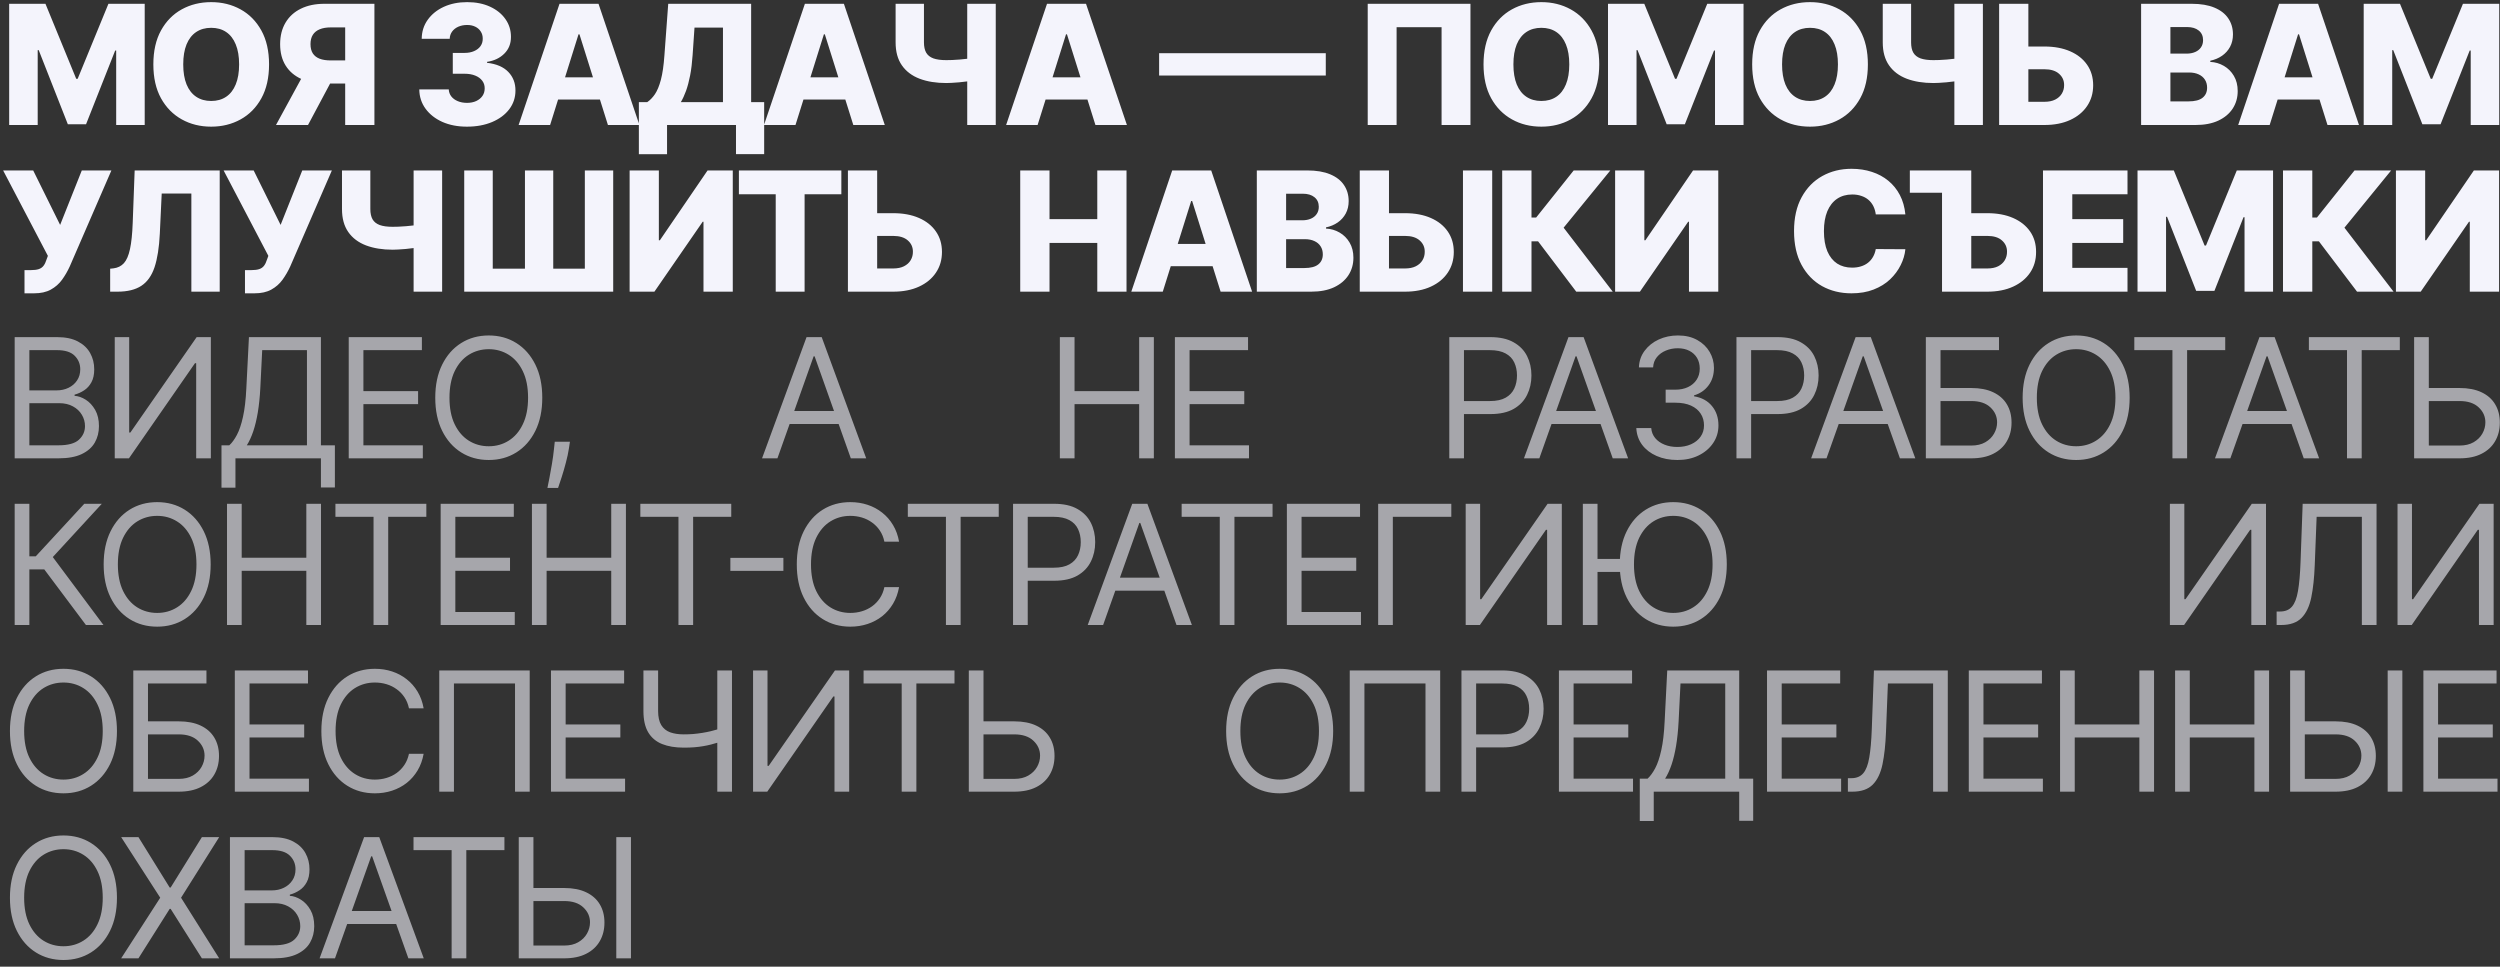
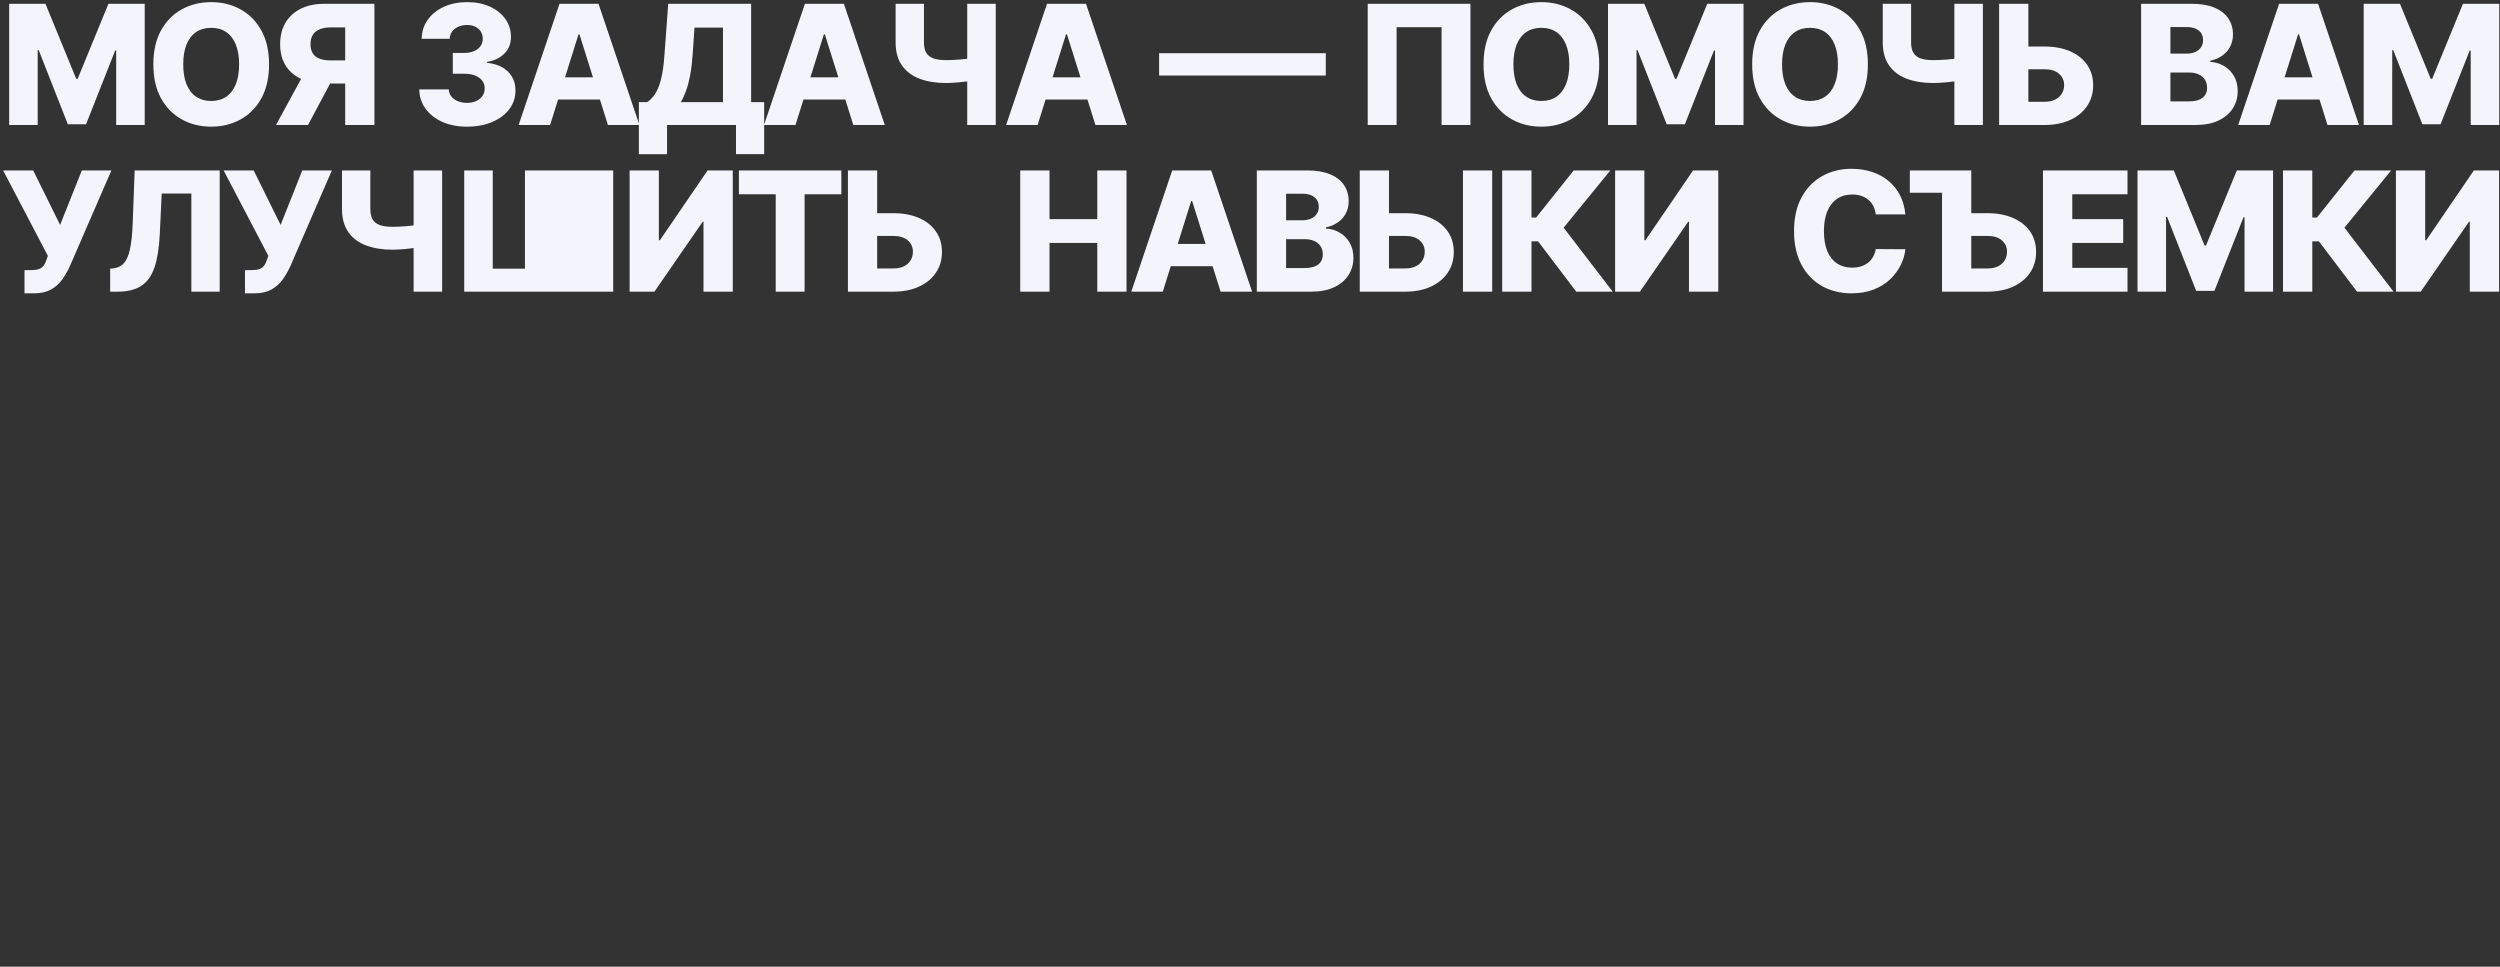
<svg xmlns="http://www.w3.org/2000/svg" width="300" height="116" viewBox="0 0 300 116" fill="none">
  <rect x="0" y="0" width="300" height="116" fill="#333333" stroke="none" />
-   <path d="M1.101 0.455H5.455L9.148 9.46H9.318L13.011 0.455H17.365V15H13.942V6.065H13.821L10.327 14.908H8.139L4.645 6.016H4.524V15H1.101V0.455ZM32.287 7.727C32.287 9.328 31.979 10.684 31.363 11.797C30.748 12.91 29.914 13.755 28.863 14.332C27.817 14.91 26.643 15.199 25.341 15.199C24.034 15.199 22.857 14.908 21.811 14.325C20.764 13.743 19.933 12.898 19.318 11.79C18.707 10.677 18.402 9.323 18.402 7.727C18.402 6.127 18.707 4.77 19.318 3.658C19.933 2.545 20.764 1.7 21.811 1.122C22.857 0.545 24.034 0.256 25.341 0.256C26.643 0.256 27.817 0.545 28.863 1.122C29.914 1.7 30.748 2.545 31.363 3.658C31.979 4.77 32.287 6.127 32.287 7.727ZM28.693 7.727C28.693 6.78 28.558 5.98 28.288 5.327C28.023 4.673 27.639 4.178 27.137 3.842C26.64 3.506 26.041 3.338 25.341 3.338C24.645 3.338 24.046 3.506 23.544 3.842C23.042 4.178 22.656 4.673 22.386 5.327C22.121 5.98 21.988 6.78 21.988 7.727C21.988 8.674 22.121 9.474 22.386 10.128C22.656 10.781 23.042 11.276 23.544 11.612C24.046 11.948 24.645 12.117 25.341 12.117C26.041 12.117 26.64 11.948 27.137 11.612C27.639 11.276 28.023 10.781 28.288 10.128C28.558 9.474 28.693 8.674 28.693 7.727ZM44.93 15H41.422V3.288H39.689C39.163 3.288 38.72 3.364 38.36 3.516C38.001 3.662 37.726 3.885 37.537 4.183C37.352 4.477 37.26 4.848 37.26 5.298C37.26 5.748 37.352 6.117 37.537 6.406C37.721 6.69 37.993 6.903 38.353 7.045C38.718 7.183 39.161 7.251 39.681 7.251H42.828V10.021H39.035C37.927 10.021 36.966 9.839 36.152 9.474C35.342 9.105 34.717 8.57 34.277 7.869C33.836 7.164 33.616 6.307 33.616 5.298C33.616 4.304 33.832 3.445 34.262 2.72C34.693 1.991 35.306 1.432 36.102 1.044C36.897 0.651 37.84 0.455 38.929 0.455H44.93V15ZM36.741 8.352H40.505L36.961 15H33.119L36.741 8.352ZM56.031 15.199C54.923 15.199 53.941 15.009 53.084 14.631C52.231 14.247 51.559 13.719 51.066 13.047C50.574 12.374 50.323 11.6 50.314 10.724H53.85C53.865 11.042 53.967 11.323 54.156 11.57C54.345 11.811 54.603 12.001 54.93 12.138C55.257 12.275 55.628 12.344 56.045 12.344C56.462 12.344 56.829 12.27 57.146 12.124C57.468 11.972 57.719 11.766 57.899 11.506C58.079 11.241 58.166 10.938 58.162 10.597C58.166 10.256 58.069 9.953 57.87 9.688C57.672 9.422 57.39 9.216 57.025 9.07C56.665 8.923 56.239 8.849 55.747 8.849H54.334V6.349H55.747C56.178 6.349 56.556 6.278 56.883 6.136C57.215 5.994 57.473 5.795 57.657 5.54C57.842 5.279 57.932 4.981 57.927 4.645C57.932 4.318 57.854 4.032 57.693 3.786C57.537 3.535 57.316 3.34 57.032 3.203C56.753 3.066 56.429 2.997 56.059 2.997C55.671 2.997 55.318 3.066 55.001 3.203C54.689 3.34 54.44 3.535 54.255 3.786C54.071 4.036 53.974 4.328 53.964 4.659H50.605C50.614 3.793 50.856 3.03 51.329 2.372C51.803 1.709 52.447 1.191 53.261 0.817C54.08 0.443 55.013 0.256 56.059 0.256C57.101 0.256 58.017 0.438 58.808 0.803C59.599 1.167 60.214 1.664 60.654 2.294C61.095 2.919 61.315 3.627 61.315 4.418C61.32 5.237 61.052 5.911 60.512 6.442C59.977 6.972 59.288 7.299 58.446 7.422V7.536C59.573 7.668 60.422 8.033 60.995 8.629C61.573 9.226 61.859 9.972 61.855 10.867C61.855 11.709 61.606 12.457 61.109 13.111C60.617 13.759 59.93 14.271 59.049 14.645C58.173 15.014 57.167 15.199 56.031 15.199ZM66.013 15H62.234L67.142 0.455H71.822L76.73 15H72.952L69.535 4.119H69.422L66.013 15ZM65.508 9.276H73.406V11.946H65.508V9.276ZM76.664 18.501V12.258H77.665C78.002 12.031 78.309 11.714 78.589 11.307C78.868 10.895 79.107 10.317 79.306 9.574C79.505 8.826 79.647 7.839 79.732 6.612L80.187 0.455H90.137V12.258H91.7V18.494H88.319V15H80.045V18.501H76.664ZM81.7 12.258H86.756V3.31H83.34L83.113 6.612C83.051 7.536 82.952 8.35 82.815 9.055C82.677 9.761 82.514 10.376 82.325 10.902C82.135 11.423 81.927 11.875 81.7 12.258ZM95.458 15H91.68L96.587 0.455H101.268L106.175 15H102.397L98.981 4.119H98.867L95.458 15ZM94.954 9.276H102.852V11.946H94.954V9.276ZM107.473 0.455H110.875V5.085C110.875 5.592 110.963 6.001 111.138 6.314C111.318 6.626 111.604 6.856 111.997 7.003C112.39 7.145 112.909 7.216 113.553 7.216C113.728 7.216 113.96 7.211 114.249 7.202C114.537 7.188 114.84 7.169 115.158 7.145C115.48 7.121 115.778 7.09 116.053 7.053C116.332 7.015 116.55 6.972 116.706 6.925V9.631C116.54 9.683 116.313 9.73 116.024 9.773C115.735 9.815 115.428 9.851 115.101 9.879C114.774 9.908 114.471 9.929 114.192 9.943C113.912 9.957 113.699 9.964 113.553 9.964C112.331 9.964 111.263 9.792 110.349 9.446C109.436 9.096 108.728 8.561 108.226 7.841C107.724 7.121 107.473 6.203 107.473 5.085V0.455ZM116.067 0.455H119.49V15H116.067V0.455ZM124.513 15H120.734L125.642 0.455H130.322L135.23 15H131.452L128.036 4.119H127.922L124.513 15ZM124.009 9.276H131.906V11.946H124.009V9.276ZM159.094 6.385V9.062H139.094V6.385H159.094ZM176.455 0.455V15H172.989V3.267H167.592V15H164.126V0.455H176.455ZM191.908 7.727C191.908 9.328 191.6 10.684 190.984 11.797C190.369 12.91 189.536 13.755 188.484 14.332C187.438 14.91 186.264 15.199 184.962 15.199C183.655 15.199 182.478 14.908 181.432 14.325C180.385 13.743 179.554 12.898 178.939 11.79C178.328 10.677 178.023 9.323 178.023 7.727C178.023 6.127 178.328 4.77 178.939 3.658C179.554 2.545 180.385 1.7 181.432 1.122C182.478 0.545 183.655 0.256 184.962 0.256C186.264 0.256 187.438 0.545 188.484 1.122C189.536 1.7 190.369 2.545 190.984 3.658C191.6 4.77 191.908 6.127 191.908 7.727ZM188.314 7.727C188.314 6.78 188.179 5.98 187.909 5.327C187.644 4.673 187.26 4.178 186.759 3.842C186.261 3.506 185.662 3.338 184.962 3.338C184.266 3.338 183.667 3.506 183.165 3.842C182.663 4.178 182.277 4.673 182.007 5.327C181.742 5.98 181.609 6.78 181.609 7.727C181.609 8.674 181.742 9.474 182.007 10.128C182.277 10.781 182.663 11.276 183.165 11.612C183.667 11.948 184.266 12.117 184.962 12.117C185.662 12.117 186.261 11.948 186.759 11.612C187.26 11.276 187.644 10.781 187.909 10.128C188.179 9.474 188.314 8.674 188.314 7.727ZM192.96 0.455H197.314L201.007 9.46H201.178L204.871 0.455H209.224V15H205.801V6.065H205.68L202.186 14.908H199.999L196.504 6.016H196.384V15H192.96V0.455ZM224.146 7.727C224.146 9.328 223.838 10.684 223.223 11.797C222.607 12.91 221.774 13.755 220.723 14.332C219.676 14.91 218.502 15.199 217.2 15.199C215.893 15.199 214.717 14.908 213.67 14.325C212.624 13.743 211.793 12.898 211.177 11.79C210.566 10.677 210.261 9.323 210.261 7.727C210.261 6.127 210.566 4.77 211.177 3.658C211.793 2.545 212.624 1.7 213.67 1.122C214.717 0.545 215.893 0.256 217.2 0.256C218.502 0.256 219.676 0.545 220.723 1.122C221.774 1.7 222.607 2.545 223.223 3.658C223.838 4.77 224.146 6.127 224.146 7.727ZM220.552 7.727C220.552 6.78 220.417 5.98 220.147 5.327C219.882 4.673 219.499 4.178 218.997 3.842C218.5 3.506 217.901 3.338 217.2 3.338C216.504 3.338 215.905 3.506 215.403 3.842C214.901 4.178 214.515 4.673 214.245 5.327C213.98 5.98 213.848 6.78 213.848 7.727C213.848 8.674 213.98 9.474 214.245 10.128C214.515 10.781 214.901 11.276 215.403 11.612C215.905 11.948 216.504 12.117 217.2 12.117C217.901 12.117 218.5 11.948 218.997 11.612C219.499 11.276 219.882 10.781 220.147 10.128C220.417 9.474 220.552 8.674 220.552 7.727ZM225.93 0.455H229.332V5.085C229.332 5.592 229.42 6.001 229.595 6.314C229.775 6.626 230.061 6.856 230.454 7.003C230.847 7.145 231.366 7.216 232.01 7.216C232.185 7.216 232.417 7.211 232.706 7.202C232.994 7.188 233.297 7.169 233.615 7.145C233.937 7.121 234.235 7.09 234.51 7.053C234.789 7.015 235.007 6.972 235.163 6.925V9.631C234.997 9.683 234.77 9.73 234.481 9.773C234.192 9.815 233.885 9.851 233.558 9.879C233.231 9.908 232.928 9.929 232.649 9.943C232.369 9.957 232.156 9.964 232.01 9.964C230.788 9.964 229.72 9.792 228.806 9.446C227.893 9.096 227.185 8.561 226.683 7.841C226.181 7.121 225.93 6.203 225.93 5.085V0.455ZM234.524 0.455H237.947V15H234.524V0.455ZM242.089 5.582H245.328C246.516 5.582 247.548 5.774 248.424 6.158C249.3 6.541 249.977 7.081 250.456 7.777C250.939 8.473 251.18 9.292 251.18 10.234C251.18 11.177 250.939 12.005 250.456 12.72C249.977 13.435 249.3 13.994 248.424 14.396C247.548 14.799 246.516 15 245.328 15H239.895V0.455H243.403V12.216H245.328C245.839 12.216 246.27 12.128 246.62 11.953C246.975 11.773 247.243 11.532 247.423 11.229C247.608 10.921 247.698 10.58 247.693 10.206C247.698 9.666 247.496 9.216 247.089 8.857C246.682 8.492 246.095 8.31 245.328 8.31H242.089V5.582ZM256.933 15V0.455H262.998C264.087 0.455 264.999 0.608 265.733 0.916C266.471 1.224 267.025 1.655 267.395 2.209C267.769 2.763 267.956 3.404 267.956 4.134C267.956 4.688 267.84 5.182 267.608 5.618C267.376 6.049 267.056 6.406 266.649 6.69C266.242 6.974 265.77 7.173 265.235 7.287V7.429C265.823 7.457 266.365 7.616 266.862 7.905C267.364 8.194 267.766 8.596 268.069 9.112C268.372 9.624 268.524 10.23 268.524 10.93C268.524 11.712 268.325 12.41 267.927 13.026C267.529 13.636 266.954 14.119 266.201 14.474C265.449 14.825 264.535 15 263.46 15H256.933ZM260.449 12.166H262.622C263.384 12.166 263.945 12.022 264.305 11.733C264.67 11.444 264.852 11.042 264.852 10.526C264.852 10.152 264.764 9.83 264.589 9.56C264.414 9.285 264.165 9.074 263.843 8.928C263.521 8.776 263.136 8.7 262.686 8.7H260.449V12.166ZM260.449 6.435H262.395C262.778 6.435 263.119 6.371 263.417 6.243C263.716 6.115 263.948 5.93 264.113 5.689C264.284 5.447 264.369 5.156 264.369 4.815C264.369 4.328 264.196 3.944 263.85 3.665C263.505 3.385 263.038 3.246 262.451 3.246H260.449V6.435ZM272.36 15H268.582L273.49 0.455H278.17L283.078 15H279.299L275.883 4.119H275.77L272.36 15ZM271.856 9.276H279.754V11.946H271.856V9.276ZM283.644 0.455H287.998L291.691 9.46H291.861L295.554 0.455H299.908V15H296.485V6.065H296.364L292.87 14.908H290.682L287.188 6.016H287.067V15H283.644V0.455ZM2.94 35.199V32.415H3.686C4.089 32.415 4.411 32.374 4.652 32.294C4.898 32.209 5.09 32.074 5.227 31.889C5.369 31.704 5.488 31.458 5.582 31.151L5.746 30.703L0.376 20.454H3.984L7.216 26.989L9.815 20.454H13.367L8.366 31.982C8.106 32.55 7.798 33.08 7.443 33.572C7.088 34.06 6.641 34.453 6.101 34.751C5.566 35.05 4.891 35.199 4.077 35.199H2.94ZM13.219 35V32.244L13.617 32.202C14.128 32.14 14.544 31.934 14.867 31.584C15.188 31.229 15.432 30.665 15.598 29.893C15.768 29.117 15.877 28.068 15.925 26.747L16.159 20.454H26.365V35H22.963V23.224H19.405L19.178 28.04C19.097 29.702 18.886 31.044 18.546 32.067C18.204 33.085 17.677 33.828 16.962 34.297C16.251 34.766 15.297 35 14.099 35H13.219ZM29.397 35.199V32.415H30.143C30.546 32.415 30.867 32.374 31.109 32.294C31.355 32.209 31.547 32.074 31.684 31.889C31.826 31.704 31.945 31.458 32.039 31.151L32.203 30.703L26.834 20.454H30.441L33.673 26.989L36.272 20.454H39.824L34.824 31.982C34.563 32.55 34.255 33.08 33.9 33.572C33.545 34.06 33.098 34.453 32.558 34.751C32.023 35.05 31.348 35.199 30.534 35.199H29.397ZM41.039 20.454H44.441V25.085C44.441 25.592 44.529 26.001 44.704 26.314C44.884 26.626 45.171 26.856 45.564 27.003C45.957 27.145 46.475 27.216 47.119 27.216C47.294 27.216 47.526 27.211 47.815 27.202C48.104 27.188 48.407 27.169 48.724 27.145C49.046 27.121 49.344 27.09 49.619 27.053C49.898 27.015 50.116 26.972 50.272 26.925V29.631C50.107 29.683 49.879 29.73 49.591 29.773C49.302 29.815 48.994 29.851 48.667 29.879C48.341 29.908 48.038 29.929 47.758 29.943C47.479 29.957 47.266 29.965 47.119 29.965C45.897 29.965 44.83 29.792 43.916 29.446C43.002 29.096 42.294 28.561 41.792 27.841C41.29 27.121 41.039 26.203 41.039 25.085V20.454ZM49.633 20.454H53.056V35H49.633V20.454ZM55.707 20.454H59.13V32.244H62.994V20.454H66.389V32.244H70.181V20.454H73.584V35H55.707V20.454ZM75.554 20.454H79.062V28.835H79.183L84.908 20.454H87.933V35H84.418V26.605H84.325L78.53 35H75.554V20.454ZM88.668 23.31V20.454H100.962V23.31H96.552V35H93.086V23.31H88.668ZM103.945 25.582H107.183C108.372 25.582 109.404 25.774 110.28 26.158C111.156 26.541 111.833 27.081 112.311 27.777C112.794 28.473 113.036 29.292 113.036 30.234C113.036 31.177 112.794 32.005 112.311 32.72C111.833 33.435 111.156 33.994 110.28 34.396C109.404 34.799 108.372 35 107.183 35H101.75V20.454H105.259V32.216H107.183C107.695 32.216 108.125 32.128 108.476 31.953C108.831 31.773 109.098 31.532 109.278 31.229C109.463 30.921 109.553 30.58 109.548 30.206C109.553 29.666 109.352 29.216 108.945 28.857C108.537 28.492 107.95 28.31 107.183 28.31H103.945V25.582ZM122.427 35V20.454H125.943V26.293H131.674V20.454H135.183V35H131.674V29.155H125.943V35H122.427ZM139.534 35H135.756L140.664 20.454H145.344L150.252 35H146.473L143.057 24.119H142.943L139.534 35ZM139.03 29.276H146.928V31.946H139.03V29.276ZM150.818 35V20.454H156.883C157.972 20.454 158.883 20.608 159.617 20.916C160.356 21.224 160.91 21.655 161.279 22.209C161.653 22.763 161.84 23.404 161.84 24.134C161.84 24.688 161.724 25.182 161.492 25.618C161.26 26.049 160.941 26.406 160.534 26.69C160.126 26.974 159.655 27.173 159.12 27.287V27.429C159.707 27.457 160.249 27.616 160.747 27.905C161.249 28.194 161.651 28.596 161.954 29.112C162.257 29.624 162.409 30.23 162.409 30.93C162.409 31.712 162.21 32.41 161.812 33.026C161.414 33.636 160.839 34.119 160.086 34.474C159.333 34.825 158.419 35 157.345 35H150.818ZM154.333 32.166H156.507C157.269 32.166 157.83 32.022 158.19 31.733C158.554 31.444 158.737 31.042 158.737 30.526C158.737 30.151 158.649 29.829 158.474 29.56C158.299 29.285 158.05 29.074 157.728 28.928C157.406 28.776 157.02 28.7 156.57 28.7H154.333V32.166ZM154.333 26.435H156.279C156.663 26.435 157.004 26.371 157.302 26.243C157.6 26.115 157.832 25.93 157.998 25.689C158.169 25.447 158.254 25.156 158.254 24.815C158.254 24.328 158.081 23.944 157.735 23.665C157.39 23.385 156.923 23.246 156.336 23.246H154.333V26.435ZM165.365 25.582H168.603C169.792 25.582 170.824 25.774 171.7 26.158C172.576 26.541 173.253 27.081 173.731 27.777C174.214 28.473 174.455 29.292 174.455 30.234C174.455 31.177 174.214 32.005 173.731 32.72C173.253 33.435 172.576 33.994 171.7 34.396C170.824 34.799 169.792 35 168.603 35H163.17V20.454H166.678V32.216H168.603C169.115 32.216 169.545 32.128 169.896 31.953C170.251 31.773 170.518 31.532 170.698 31.229C170.883 30.921 170.973 30.58 170.968 30.206C170.973 29.666 170.772 29.216 170.365 28.857C169.957 28.492 169.37 28.31 168.603 28.31H165.365V25.582ZM179.065 20.454V35H175.556V20.454H179.065ZM189.148 35L184.574 28.963H183.779V35H180.263V20.454H183.779V26.101H184.34L188.843 20.454H193.239L187.635 27.322L193.53 35H189.148ZM193.814 20.454H197.322V28.835H197.443L203.167 20.454H206.193V35H202.677V26.605H202.585L196.79 35H193.814V20.454ZM228.644 25.724H225.093C225.045 25.36 224.948 25.031 224.801 24.737C224.655 24.444 224.461 24.193 224.219 23.984C223.978 23.776 223.691 23.617 223.36 23.509C223.033 23.395 222.671 23.338 222.273 23.338C221.568 23.338 220.959 23.511 220.448 23.857C219.941 24.202 219.551 24.702 219.276 25.355C219.006 26.009 218.871 26.799 218.871 27.727C218.871 28.693 219.008 29.503 219.283 30.156C219.562 30.805 219.953 31.295 220.455 31.626C220.962 31.953 221.56 32.117 222.252 32.117C222.64 32.117 222.993 32.067 223.31 31.967C223.632 31.868 223.914 31.724 224.155 31.534C224.401 31.34 224.603 31.106 224.759 30.831C224.92 30.552 225.031 30.237 225.093 29.886L228.644 29.908C228.582 30.552 228.395 31.186 228.083 31.811C227.775 32.436 227.351 33.007 226.811 33.523C226.272 34.034 225.614 34.441 224.837 34.744C224.065 35.047 223.18 35.199 222.181 35.199C220.864 35.199 219.685 34.91 218.644 34.332C217.607 33.75 216.788 32.903 216.186 31.79C215.585 30.677 215.284 29.323 215.284 27.727C215.284 26.127 215.59 24.77 216.201 23.658C216.811 22.545 217.638 21.7 218.679 21.122C219.721 20.544 220.888 20.256 222.181 20.256C223.061 20.256 223.876 20.379 224.624 20.625C225.372 20.866 226.03 21.222 226.598 21.69C227.167 22.154 227.628 22.725 227.983 23.402C228.338 24.079 228.559 24.853 228.644 25.724ZM229.18 23.132V20.454H234.719V23.132H229.18ZM235.238 25.582H238.477C239.665 25.582 240.697 25.774 241.573 26.158C242.449 26.541 243.129 27.081 243.612 27.777C244.094 28.473 244.334 29.292 244.329 30.234C244.334 31.177 244.094 32.005 243.612 32.72C243.129 33.435 242.449 33.994 241.573 34.396C240.697 34.799 239.665 35 238.477 35H233.043V20.454H236.552V32.216H238.477C238.993 32.216 239.426 32.128 239.776 31.953C240.127 31.773 240.392 31.532 240.572 31.229C240.756 30.921 240.846 30.58 240.842 30.206C240.846 29.666 240.645 29.216 240.238 28.857C239.835 28.492 239.248 28.31 238.477 28.31H235.238V25.582ZM245.159 35V20.454H255.301V23.31H248.675V26.293H254.783V29.155H248.675V32.145H255.301V35H245.159ZM256.503 20.454H260.857L264.55 29.46H264.721L268.414 20.454H272.767V35H269.344V26.065H269.223L265.729 34.908H263.542L260.047 26.016H259.926V35H256.503V20.454ZM282.845 35L278.271 28.963H277.476V35H273.96V20.454H277.476V26.101H278.037L282.54 20.454H286.936L281.332 27.322L287.227 35H282.845ZM287.511 20.454H291.02V28.835H291.14L296.865 20.454H299.89V35H296.375V26.605H296.282L290.487 35H287.511V20.454Z" fill="#F4F4FC" />
-   <path d="M1.761 55V40.455H6.847C7.86 40.455 8.696 40.63 9.354 40.98C10.012 41.326 10.502 41.792 10.824 42.379C11.146 42.962 11.307 43.608 11.307 44.318C11.307 44.943 11.195 45.459 10.973 45.867C10.755 46.274 10.466 46.596 10.107 46.832C9.751 47.069 9.366 47.244 8.949 47.358V47.5C9.394 47.528 9.841 47.685 10.291 47.969C10.741 48.253 11.117 48.66 11.421 49.19C11.723 49.721 11.875 50.369 11.875 51.136C11.875 51.865 11.709 52.521 11.378 53.104C11.046 53.686 10.523 54.148 9.808 54.489C9.093 54.83 8.163 55 7.017 55H1.761ZM3.523 53.438H7.017C8.168 53.438 8.984 53.215 9.467 52.77C9.955 52.32 10.199 51.776 10.199 51.136C10.199 50.644 10.073 50.189 9.822 49.773C9.572 49.351 9.214 49.015 8.75 48.764C8.286 48.508 7.737 48.381 7.102 48.381H3.523V53.438ZM3.523 46.847H6.79C7.32 46.847 7.798 46.742 8.224 46.534C8.655 46.326 8.996 46.032 9.247 45.653C9.503 45.275 9.631 44.83 9.631 44.318C9.631 43.679 9.408 43.137 8.963 42.692C8.518 42.242 7.812 42.017 6.847 42.017H3.523V46.847ZM13.769 40.455H15.502V51.903H15.644L23.599 40.455H25.303V55H23.542V43.58H23.4L15.474 55H13.769V40.455ZM26.578 58.523V53.438H27.515C27.837 53.144 28.14 52.73 28.424 52.195C28.713 51.655 28.957 50.935 29.156 50.035C29.36 49.131 29.494 47.983 29.561 46.591L29.873 40.455H38.51V53.438H40.186V58.494H38.51V55H28.254V58.523H26.578ZM29.617 53.438H36.834V42.017H31.464L31.237 46.591C31.18 47.651 31.081 48.613 30.939 49.474C30.797 50.331 30.614 51.091 30.392 51.754C30.169 52.412 29.911 52.974 29.617 53.438ZM41.847 55V40.455H50.626V42.017H43.609V46.932H50.171V48.494H43.609V53.438H50.739V55H41.847ZM65.073 47.727C65.073 49.261 64.796 50.587 64.242 51.705C63.688 52.822 62.928 53.684 61.962 54.29C60.996 54.896 59.893 55.199 58.653 55.199C57.412 55.199 56.309 54.896 55.343 54.29C54.377 53.684 53.617 52.822 53.063 51.705C52.509 50.587 52.232 49.261 52.232 47.727C52.232 46.193 52.509 44.867 53.063 43.75C53.617 42.633 54.377 41.771 55.343 41.165C56.309 40.559 57.412 40.256 58.653 40.256C59.893 40.256 60.996 40.559 61.962 41.165C62.928 41.771 63.688 42.633 64.242 43.75C64.796 44.867 65.073 46.193 65.073 47.727ZM63.369 47.727C63.369 46.468 63.158 45.405 62.736 44.538C62.32 43.672 61.754 43.016 61.039 42.571C60.329 42.126 59.533 41.903 58.653 41.903C57.772 41.903 56.974 42.126 56.259 42.571C55.549 43.016 54.983 43.672 54.562 44.538C54.145 45.405 53.937 46.468 53.937 47.727C53.937 48.987 54.145 50.05 54.562 50.916C54.983 51.783 55.549 52.438 56.259 52.883C56.974 53.329 57.772 53.551 58.653 53.551C59.533 53.551 60.329 53.329 61.039 52.883C61.754 52.438 62.32 51.783 62.736 50.916C63.158 50.05 63.369 48.987 63.369 47.727ZM68.39 53.011L68.276 53.778C68.195 54.318 68.072 54.896 67.907 55.511C67.746 56.127 67.578 56.707 67.402 57.251C67.227 57.796 67.083 58.229 66.969 58.551H65.691C65.752 58.248 65.833 57.848 65.932 57.351C66.032 56.854 66.131 56.297 66.231 55.682C66.335 55.071 66.42 54.446 66.486 53.807L66.571 53.011H68.39ZM93.291 55H91.445L96.786 40.455H98.604L103.945 55H102.098L97.752 42.756H97.638L93.291 55ZM93.973 49.318H101.417V50.881H93.973V49.318ZM127.183 55V40.455H128.945V46.932H136.7V40.455H138.462V55H136.7V48.494H128.945V55H127.183ZM140.988 55V40.455H149.766V42.017H142.749V46.932H149.312V48.494H142.749V53.438H149.88V55H140.988ZM173.914 55V40.455H178.828C179.97 40.455 180.902 40.66 181.627 41.072C182.356 41.48 182.896 42.031 183.246 42.727C183.596 43.423 183.772 44.2 183.772 45.057C183.772 45.914 183.596 46.693 183.246 47.394C182.9 48.094 182.365 48.653 181.641 49.07C180.917 49.481 179.989 49.688 178.857 49.688H175.334V48.125H178.8C179.581 48.125 180.209 47.99 180.682 47.72C181.156 47.45 181.499 47.086 181.712 46.626C181.93 46.162 182.039 45.639 182.039 45.057C182.039 44.474 181.93 43.954 181.712 43.494C181.499 43.035 181.153 42.675 180.675 42.415C180.197 42.15 179.562 42.017 178.772 42.017H175.675V55H173.914ZM184.721 55H182.875L188.216 40.455H190.034L195.375 55H193.528L189.181 42.756H189.068L184.721 55ZM185.403 49.318H192.846V50.881H185.403V49.318ZM201.299 55.199C200.362 55.199 199.526 55.038 198.792 54.716C198.063 54.394 197.483 53.947 197.052 53.374C196.626 52.796 196.394 52.126 196.356 51.364H198.146C198.184 51.832 198.345 52.237 198.629 52.578C198.913 52.914 199.285 53.175 199.744 53.359C200.203 53.544 200.712 53.636 201.271 53.636C201.896 53.636 202.45 53.528 202.933 53.31C203.416 53.092 203.795 52.789 204.069 52.401C204.344 52.012 204.481 51.562 204.481 51.051C204.481 50.516 204.349 50.045 204.083 49.638C203.818 49.226 203.43 48.904 202.919 48.672C202.407 48.44 201.782 48.324 201.044 48.324H199.879V46.761H201.044C201.621 46.761 202.128 46.657 202.564 46.449C203.004 46.24 203.347 45.947 203.593 45.568C203.844 45.189 203.97 44.744 203.97 44.233C203.97 43.74 203.861 43.312 203.643 42.947C203.425 42.583 203.118 42.299 202.72 42.095C202.327 41.892 201.863 41.79 201.328 41.79C200.826 41.79 200.352 41.882 199.907 42.067C199.467 42.247 199.107 42.51 198.828 42.855C198.548 43.196 198.397 43.608 198.373 44.091H196.669C196.697 43.329 196.927 42.661 197.358 42.088C197.788 41.51 198.352 41.061 199.048 40.739C199.749 40.417 200.518 40.256 201.356 40.256C202.256 40.256 203.028 40.438 203.672 40.803C204.315 41.162 204.81 41.638 205.156 42.23C205.502 42.822 205.674 43.461 205.674 44.148C205.674 44.967 205.459 45.665 205.028 46.243C204.602 46.821 204.022 47.221 203.288 47.443V47.557C204.207 47.708 204.924 48.099 205.44 48.729C205.956 49.354 206.214 50.128 206.214 51.051C206.214 51.842 205.999 52.552 205.568 53.182C205.142 53.807 204.559 54.299 203.821 54.659C203.082 55.019 202.242 55.199 201.299 55.199ZM208.375 55V40.455H213.289C214.431 40.455 215.363 40.66 216.088 41.072C216.817 41.48 217.357 42.031 217.707 42.727C218.057 43.423 218.233 44.2 218.233 45.057C218.233 45.914 218.057 46.693 217.707 47.394C217.361 48.094 216.826 48.653 216.102 49.07C215.377 49.481 214.449 49.688 213.318 49.688H209.795V48.125H213.261C214.042 48.125 214.67 47.99 215.143 47.72C215.617 47.45 215.96 47.086 216.173 46.626C216.391 46.162 216.5 45.639 216.5 45.057C216.5 44.474 216.391 43.954 216.173 43.494C215.96 43.035 215.614 42.675 215.136 42.415C214.658 42.15 214.023 42.017 213.233 42.017H210.136V55H208.375ZM219.182 55H217.336L222.676 40.455H224.495L229.836 55H227.989L223.642 42.756H223.529L219.182 55ZM219.864 49.318H227.307V50.881H219.864V49.318ZM231.101 55V40.455H239.88V42.017H232.863V46.562H236.556C237.597 46.562 238.476 46.733 239.191 47.074C239.91 47.415 240.455 47.895 240.824 48.516C241.198 49.136 241.385 49.867 241.385 50.71C241.385 51.553 241.198 52.296 240.824 52.94C240.455 53.584 239.91 54.089 239.191 54.453C238.476 54.818 237.597 55 236.556 55H231.101ZM232.863 53.466H236.556C237.219 53.466 237.78 53.333 238.239 53.068C238.703 52.798 239.053 52.453 239.29 52.031C239.532 51.605 239.652 51.155 239.652 50.682C239.652 49.986 239.385 49.387 238.85 48.885C238.315 48.378 237.55 48.125 236.556 48.125H232.863V53.466ZM255.558 47.727C255.558 49.261 255.281 50.587 254.727 51.705C254.173 52.822 253.413 53.684 252.447 54.29C251.481 54.896 250.378 55.199 249.137 55.199C247.897 55.199 246.793 54.896 245.827 54.29C244.862 53.684 244.102 52.822 243.548 51.705C242.994 50.587 242.717 49.261 242.717 47.727C242.717 46.193 242.994 44.867 243.548 43.75C244.102 42.633 244.862 41.771 245.827 41.165C246.793 40.559 247.897 40.256 249.137 40.256C250.378 40.256 251.481 40.559 252.447 41.165C253.413 41.771 254.173 42.633 254.727 43.75C255.281 44.867 255.558 46.193 255.558 47.727ZM253.853 47.727C253.853 46.468 253.642 45.405 253.221 44.538C252.804 43.672 252.238 43.016 251.523 42.571C250.813 42.126 250.018 41.903 249.137 41.903C248.256 41.903 247.459 42.126 246.744 42.571C246.033 43.016 245.468 43.672 245.046 44.538C244.629 45.405 244.421 46.468 244.421 47.727C244.421 48.987 244.629 50.05 245.046 50.916C245.468 51.783 246.033 52.438 246.744 52.883C247.459 53.329 248.256 53.551 249.137 53.551C250.018 53.551 250.813 53.329 251.523 52.883C252.238 52.438 252.804 51.783 253.221 50.916C253.642 50.05 253.853 48.987 253.853 47.727ZM256.118 42.017V40.455H267.027V42.017H262.453V55H260.692V42.017H256.118ZM267.643 55H265.797L271.137 40.455H272.956L278.297 55H276.45L272.103 42.756H271.99L267.643 55ZM268.325 49.318H275.768V50.881H268.325V49.318ZM277.067 42.017V40.455H287.977V42.017H283.403V55H281.641V42.017H277.067ZM291.002 46.562H295.15C296.191 46.562 297.069 46.733 297.784 47.074C298.504 47.415 299.049 47.895 299.418 48.516C299.792 49.136 299.979 49.867 299.979 50.71C299.979 51.553 299.792 52.296 299.418 52.94C299.049 53.584 298.504 54.089 297.784 54.453C297.069 54.818 296.191 55 295.15 55H289.695V40.455H291.456V53.466H295.15C295.812 53.466 296.373 53.333 296.833 53.068C297.297 52.798 297.647 52.453 297.884 52.031C298.125 51.605 298.246 51.155 298.246 50.682C298.246 49.986 297.979 49.387 297.444 48.885C296.908 48.378 296.144 48.125 295.15 48.125H291.002V46.562ZM10.312 75L5.312 68.324H3.523V75H1.761V60.455H3.523V66.761H4.29L10.114 60.455H12.216L6.335 66.847L12.415 75H10.312ZM25.28 67.727C25.28 69.261 25.003 70.587 24.449 71.704C23.895 72.822 23.135 73.684 22.169 74.29C21.203 74.896 20.1 75.199 18.86 75.199C17.619 75.199 16.516 74.896 15.55 74.29C14.584 73.684 13.824 72.822 13.27 71.704C12.716 70.587 12.439 69.261 12.439 67.727C12.439 66.193 12.716 64.867 13.27 63.75C13.824 62.633 14.584 61.771 15.55 61.165C16.516 60.559 17.619 60.256 18.86 60.256C20.1 60.256 21.203 60.559 22.169 61.165C23.135 61.771 23.895 62.633 24.449 63.75C25.003 64.867 25.28 66.193 25.28 67.727ZM23.576 67.727C23.576 66.468 23.365 65.405 22.944 64.538C22.527 63.672 21.961 63.016 21.246 62.571C20.536 62.126 19.74 61.903 18.86 61.903C17.979 61.903 17.181 62.126 16.466 62.571C15.756 63.016 15.19 63.672 14.769 64.538C14.352 65.405 14.144 66.468 14.144 67.727C14.144 68.987 14.352 70.05 14.769 70.916C15.19 71.783 15.756 72.438 16.466 72.883C17.181 73.329 17.979 73.551 18.86 73.551C19.74 73.551 20.536 73.329 21.246 72.883C21.961 72.438 22.527 71.783 22.944 70.916C23.365 70.05 23.576 68.987 23.576 67.727ZM27.242 75V60.455H29.003V66.932H36.759V60.455H38.52V75H36.759V68.494H29.003V75H27.242ZM40.251 62.017V60.455H51.16V62.017H46.586V75H44.825V62.017H40.251ZM52.879 75V60.455H61.657V62.017H54.64V66.932H61.202V68.494H54.64V73.438H61.771V75H52.879ZM63.832 75V60.455H65.593V66.932H73.349V60.455H75.11V75H73.349V68.494H65.593V75H63.832ZM76.841 62.017V60.455H87.75V62.017H83.176V75H81.415V62.017H76.841ZM94.007 66.946V68.508H87.643V66.946H94.007ZM107.888 65H106.126C106.022 64.493 105.84 64.048 105.58 63.665C105.324 63.281 105.011 62.959 104.642 62.699C104.277 62.434 103.873 62.235 103.428 62.102C102.982 61.97 102.518 61.903 102.036 61.903C101.155 61.903 100.357 62.126 99.642 62.571C98.932 63.016 98.366 63.672 97.945 64.538C97.528 65.405 97.32 66.468 97.32 67.727C97.32 68.987 97.528 70.05 97.945 70.916C98.366 71.783 98.932 72.438 99.642 72.883C100.357 73.329 101.155 73.551 102.036 73.551C102.518 73.551 102.982 73.485 103.428 73.352C103.873 73.22 104.277 73.023 104.642 72.763C105.011 72.498 105.324 72.173 105.58 71.79C105.84 71.401 106.022 70.956 106.126 70.454H107.888C107.755 71.198 107.514 71.863 107.163 72.45C106.813 73.037 106.377 73.537 105.857 73.949C105.336 74.356 104.751 74.666 104.102 74.879C103.458 75.092 102.769 75.199 102.036 75.199C100.795 75.199 99.692 74.896 98.726 74.29C97.76 73.684 97 72.822 96.446 71.704C95.892 70.587 95.615 69.261 95.615 67.727C95.615 66.193 95.892 64.867 96.446 63.75C97 62.633 97.76 61.771 98.726 61.165C99.692 60.559 100.795 60.256 102.036 60.256C102.769 60.256 103.458 60.362 104.102 60.575C104.751 60.788 105.336 61.101 105.857 61.513C106.377 61.92 106.813 62.417 107.163 63.004C107.514 63.587 107.755 64.252 107.888 65ZM108.939 62.017V60.455H119.848V62.017H115.274V75H113.512V62.017H108.939ZM121.566 75V60.455H126.481C127.622 60.455 128.555 60.66 129.279 61.072C130.008 61.48 130.548 62.031 130.898 62.727C131.249 63.423 131.424 64.2 131.424 65.057C131.424 65.914 131.249 66.693 130.898 67.394C130.553 68.094 130.018 68.653 129.293 69.07C128.569 69.481 127.641 69.688 126.509 69.688H122.987V68.125H126.452C127.234 68.125 127.861 67.99 128.335 67.72C128.808 67.45 129.151 67.086 129.364 66.626C129.582 66.162 129.691 65.639 129.691 65.057C129.691 64.474 129.582 63.954 129.364 63.494C129.151 63.035 128.806 62.675 128.327 62.415C127.849 62.15 127.215 62.017 126.424 62.017H123.327V75H121.566ZM132.374 75H130.527L135.868 60.455H137.686L143.027 75H141.18L136.834 62.756H136.72L132.374 75ZM133.055 69.318H140.499V70.881H133.055V69.318ZM141.798 62.017V60.455H152.707V62.017H148.133V75H146.372V62.017H141.798ZM154.425 75V60.455H163.204V62.017H156.187V66.932H162.749V68.494H156.187V73.438H163.317V75H154.425ZM174.157 60.455V62.017H167.14V75H165.379V60.455H174.157ZM175.882 60.455H177.615V71.903H177.757L185.712 60.455H187.417V75H185.655V63.58H185.513L177.587 75H175.882V60.455ZM191.702 60.455V75H189.941V60.455H191.702ZM194.877 67.074V68.636H190.424V67.074H194.877ZM207.214 67.727C207.214 69.261 206.937 70.587 206.383 71.704C205.829 72.822 205.069 73.684 204.103 74.29C203.137 74.896 202.034 75.199 200.793 75.199C199.553 75.199 198.45 74.896 197.484 74.29C196.518 73.684 195.758 72.822 195.204 71.704C194.65 70.587 194.373 69.261 194.373 67.727C194.373 66.193 194.65 64.867 195.204 63.75C195.758 62.633 196.518 61.771 197.484 61.165C198.45 60.559 199.553 60.256 200.793 60.256C202.034 60.256 203.137 60.559 204.103 61.165C205.069 61.771 205.829 62.633 206.383 63.75C206.937 64.867 207.214 66.193 207.214 67.727ZM205.509 67.727C205.509 66.468 205.299 65.405 204.877 64.538C204.46 63.672 203.895 63.016 203.18 62.571C202.469 62.126 201.674 61.903 200.793 61.903C199.913 61.903 199.115 62.126 198.4 62.571C197.69 63.016 197.124 63.672 196.702 64.538C196.286 65.405 196.077 66.468 196.077 67.727C196.077 68.987 196.286 70.05 196.702 70.916C197.124 71.783 197.69 72.438 198.4 72.883C199.115 73.329 199.913 73.551 200.793 73.551C201.674 73.551 202.469 73.329 203.18 72.883C203.895 72.438 204.46 71.783 204.877 70.916C205.299 70.05 205.509 68.987 205.509 67.727ZM260.386 60.455H262.119V71.903H262.261L270.216 60.455H271.92V75H270.159V63.58H270.017L262.091 75H260.386V60.455ZM273.195 75V73.381H273.621C274.227 73.381 274.698 73.187 275.034 72.798C275.371 72.41 275.612 71.783 275.759 70.916C275.91 70.05 276.012 68.901 276.064 67.472L276.32 60.455H285.184V75H283.422V62.017H277.996L277.769 67.812C277.712 69.337 277.572 70.635 277.35 71.704C277.127 72.775 276.737 73.591 276.178 74.155C275.619 74.718 274.805 75 273.735 75H273.195ZM287.703 60.455H289.436V71.903H289.578L297.532 60.455H299.237V75H297.475V63.58H297.333L289.407 75H287.703V60.455ZM14.034 87.727C14.034 89.261 13.757 90.587 13.203 91.704C12.649 92.822 11.889 93.684 10.923 94.29C9.957 94.896 8.854 95.199 7.614 95.199C6.373 95.199 5.27 94.896 4.304 94.29C3.338 93.684 2.578 92.822 2.024 91.704C1.47 90.587 1.193 89.261 1.193 87.727C1.193 86.193 1.47 84.867 2.024 83.75C2.578 82.633 3.338 81.771 4.304 81.165C5.27 80.559 6.373 80.256 7.614 80.256C8.854 80.256 9.957 80.559 10.923 81.165C11.889 81.771 12.649 82.633 13.203 83.75C13.757 84.867 14.034 86.193 14.034 87.727ZM12.329 87.727C12.329 86.468 12.119 85.405 11.697 84.538C11.281 83.672 10.715 83.016 10 82.571C9.29 82.126 8.494 81.903 7.614 81.903C6.733 81.903 5.935 82.126 5.22 82.571C4.51 83.016 3.944 83.672 3.523 84.538C3.106 85.405 2.898 86.468 2.898 87.727C2.898 88.987 3.106 90.05 3.523 90.916C3.944 91.783 4.51 92.438 5.22 92.883C5.935 93.329 6.733 93.551 7.614 93.551C8.494 93.551 9.29 93.329 10 92.883C10.715 92.438 11.281 91.783 11.697 90.916C12.119 90.05 12.329 88.987 12.329 87.727ZM15.996 95V80.454H24.774V82.017H17.757V86.562H21.45C22.492 86.562 23.37 86.733 24.085 87.074C24.805 87.415 25.349 87.895 25.719 88.516C26.093 89.136 26.28 89.867 26.28 90.71C26.28 91.553 26.093 92.296 25.719 92.94C25.349 93.584 24.805 94.088 24.085 94.453C23.37 94.818 22.492 95 21.45 95H15.996ZM17.757 93.466H21.45C22.113 93.466 22.674 93.333 23.134 93.068C23.598 92.798 23.948 92.453 24.185 92.031C24.426 91.605 24.547 91.155 24.547 90.682C24.547 89.986 24.279 89.387 23.744 88.885C23.209 88.378 22.445 88.125 21.45 88.125H17.757V93.466ZM28.179 95V80.454H36.958V82.017H29.941V86.932H36.503V88.494H29.941V93.438H37.071V95H28.179ZM50.837 85H49.076C48.971 84.493 48.789 84.048 48.529 83.665C48.273 83.281 47.961 82.959 47.591 82.699C47.227 82.434 46.822 82.235 46.377 82.102C45.932 81.97 45.468 81.903 44.985 81.903C44.104 81.903 43.306 82.126 42.591 82.571C41.881 83.016 41.315 83.672 40.894 84.538C40.477 85.405 40.269 86.468 40.269 87.727C40.269 88.987 40.477 90.05 40.894 90.916C41.315 91.783 41.881 92.438 42.591 92.883C43.306 93.329 44.104 93.551 44.985 93.551C45.468 93.551 45.932 93.485 46.377 93.352C46.822 93.22 47.227 93.023 47.591 92.763C47.961 92.498 48.273 92.173 48.529 91.79C48.789 91.401 48.971 90.956 49.076 90.454H50.837C50.704 91.198 50.463 91.863 50.113 92.45C49.762 93.037 49.327 93.537 48.806 93.949C48.285 94.356 47.7 94.666 47.051 94.879C46.408 95.092 45.719 95.199 44.985 95.199C43.744 95.199 42.641 94.896 41.675 94.29C40.709 93.684 39.949 92.822 39.395 91.704C38.841 90.587 38.564 89.261 38.564 87.727C38.564 86.193 38.841 84.867 39.395 83.75C39.949 82.633 40.709 81.771 41.675 81.165C42.641 80.559 43.744 80.256 44.985 80.256C45.719 80.256 46.408 80.362 47.051 80.575C47.7 80.788 48.285 81.101 48.806 81.513C49.327 81.92 49.762 82.417 50.113 83.004C50.463 83.587 50.704 84.252 50.837 85ZM63.564 80.454V95H61.803V82.017H54.473V95H52.712V80.454H63.564ZM66.117 95V80.454H74.895V82.017H67.878V86.932H74.441V88.494H67.878V93.438H75.009V95H66.117ZM77.212 80.454H78.973V85.312C78.973 86.032 79.099 86.598 79.35 87.01C79.601 87.417 79.956 87.706 80.415 87.876C80.874 88.042 81.416 88.125 82.041 88.125C82.434 88.125 82.816 88.111 83.185 88.082C83.554 88.049 83.914 88.004 84.265 87.947C84.62 87.891 84.965 87.822 85.302 87.742C85.642 87.661 85.976 87.571 86.303 87.472V89.062C85.986 89.162 85.671 89.252 85.358 89.332C85.05 89.413 84.729 89.481 84.392 89.538C84.061 89.595 83.704 89.64 83.32 89.673C82.936 89.702 82.51 89.716 82.041 89.716C81.038 89.716 80.174 89.572 79.449 89.283C78.73 88.994 78.175 88.528 77.787 87.883C77.404 87.24 77.212 86.383 77.212 85.312V80.454ZM86.076 80.454H87.837V95H86.076V80.454ZM90.367 80.454H92.1V91.903H92.242L100.196 80.454H101.901V95H100.14V83.579H99.998L92.071 95H90.367V80.454ZM103.63 82.017V80.454H114.539V82.017H109.965V95H108.204V82.017H103.63ZM117.564 86.562H121.712C122.754 86.562 123.632 86.733 124.347 87.074C125.067 87.415 125.611 87.895 125.98 88.516C126.355 89.136 126.542 89.867 126.542 90.71C126.542 91.553 126.355 92.296 125.98 92.94C125.611 93.584 125.067 94.088 124.347 94.453C123.632 94.818 122.754 95 121.712 95H116.257V80.454H118.019V93.466H121.712C122.375 93.466 122.936 93.333 123.395 93.068C123.859 92.798 124.21 92.453 124.446 92.031C124.688 91.605 124.809 91.155 124.809 90.682C124.809 89.986 124.541 89.387 124.006 88.885C123.471 88.378 122.706 88.125 121.712 88.125H117.564V86.562ZM159.979 87.727C159.979 89.261 159.702 90.587 159.148 91.704C158.594 92.822 157.835 93.684 156.869 94.29C155.903 94.896 154.799 95.199 153.559 95.199C152.318 95.199 151.215 94.896 150.249 94.29C149.283 93.684 148.523 92.822 147.969 91.704C147.415 90.587 147.138 89.261 147.138 87.727C147.138 86.193 147.415 84.867 147.969 83.75C148.523 82.633 149.283 81.771 150.249 81.165C151.215 80.559 152.318 80.256 153.559 80.256C154.799 80.256 155.903 80.559 156.869 81.165C157.835 81.771 158.594 82.633 159.148 83.75C159.702 84.867 159.979 86.193 159.979 87.727ZM158.275 87.727C158.275 86.468 158.064 85.405 157.643 84.538C157.226 83.672 156.66 83.016 155.945 82.571C155.235 82.126 154.44 81.903 153.559 81.903C152.678 81.903 151.88 82.126 151.165 82.571C150.455 83.016 149.889 83.672 149.468 84.538C149.051 85.405 148.843 86.468 148.843 87.727C148.843 88.987 149.051 90.05 149.468 90.916C149.889 91.783 150.455 92.438 151.165 92.883C151.88 93.329 152.678 93.551 153.559 93.551C154.44 93.551 155.235 93.329 155.945 92.883C156.66 92.438 157.226 91.783 157.643 90.916C158.064 90.05 158.275 88.987 158.275 87.727ZM172.822 80.454V95H171.06V82.017H163.731V95H161.969V80.454H172.822ZM175.375 95V80.454H180.289C181.431 80.454 182.363 80.66 183.088 81.072C183.817 81.48 184.357 82.031 184.707 82.727C185.057 83.423 185.233 84.2 185.233 85.057C185.233 85.914 185.057 86.693 184.707 87.394C184.361 88.094 183.826 88.653 183.102 89.07C182.377 89.481 181.449 89.688 180.318 89.688H176.795V88.125H180.261C181.042 88.125 181.67 87.99 182.143 87.72C182.617 87.45 182.96 87.086 183.173 86.626C183.391 86.162 183.5 85.639 183.5 85.057C183.5 84.474 183.391 83.954 183.173 83.494C182.96 83.035 182.614 82.675 182.136 82.415C181.658 82.15 181.023 82.017 180.233 82.017H177.136V95H175.375ZM187.07 95V80.454H195.848V82.017H188.831V86.932H195.394V88.494H188.831V93.438H195.962V95H187.07ZM196.773 98.523V93.438H197.711C198.033 93.144 198.336 92.73 198.62 92.195C198.908 91.655 199.152 90.935 199.351 90.035C199.555 89.131 199.69 87.983 199.756 86.591L200.069 80.454H208.705V93.438H210.381V98.494H208.705V95H198.449V98.523H196.773ZM199.813 93.438H207.029V82.017H201.659L201.432 86.591C201.375 87.651 201.276 88.613 201.134 89.474C200.992 90.331 200.81 91.091 200.587 91.754C200.364 92.412 200.106 92.974 199.813 93.438ZM212.043 95V80.454H220.821V82.017H213.804V86.932H220.366V88.494H213.804V93.438H220.935V95H212.043ZM221.746 95V93.381H222.172C222.778 93.381 223.249 93.187 223.585 92.798C223.921 92.41 224.163 91.783 224.31 90.916C224.461 90.05 224.563 88.901 224.615 87.472L224.871 80.454H233.734V95H231.973V82.017H226.547L226.32 87.812C226.263 89.337 226.123 90.635 225.901 91.704C225.678 92.775 225.287 93.591 224.729 94.155C224.17 94.718 223.356 95 222.286 95H221.746ZM236.254 95V80.454H245.032V82.017H238.015V86.932H244.577V88.494H238.015V93.438H245.146V95H236.254ZM247.207 95V80.454H248.968V86.932H256.724V80.454H258.485V95H256.724V88.494H248.968V95H247.207ZM261.011 95V80.454H262.773V86.932H270.528V80.454H272.29V95H270.528V88.494H262.773V95H261.011ZM276.123 86.562H280.271C281.312 86.562 282.191 86.733 282.906 87.074C283.625 87.415 284.17 87.895 284.539 88.516C284.913 89.136 285.1 89.867 285.1 90.71C285.1 91.553 284.913 92.296 284.539 92.94C284.17 93.584 283.625 94.088 282.906 94.453C282.191 94.818 281.312 95 280.271 95H274.816V80.454H276.577V93.466H280.271C280.933 93.466 281.495 93.333 281.954 93.068C282.418 92.798 282.768 92.453 283.005 92.031C283.246 91.605 283.367 91.155 283.367 90.682C283.367 89.986 283.1 89.387 282.565 88.885C282.03 88.378 281.265 88.125 280.271 88.125H276.123V86.562ZM288.282 80.454V95H286.521V80.454H288.282ZM290.808 95V80.454H299.587V82.017H292.57V86.932H299.132V88.494H292.57V93.438H299.7V95H290.808ZM14.034 107.727C14.034 109.261 13.757 110.587 13.203 111.705C12.649 112.822 11.889 113.684 10.923 114.29C9.957 114.896 8.854 115.199 7.614 115.199C6.373 115.199 5.27 114.896 4.304 114.29C3.338 113.684 2.578 112.822 2.024 111.705C1.47 110.587 1.193 109.261 1.193 107.727C1.193 106.193 1.47 104.867 2.024 103.75C2.578 102.633 3.338 101.771 4.304 101.165C5.27 100.559 6.373 100.256 7.614 100.256C8.854 100.256 9.957 100.559 10.923 101.165C11.889 101.771 12.649 102.633 13.203 103.75C13.757 104.867 14.034 106.193 14.034 107.727ZM12.329 107.727C12.329 106.468 12.119 105.405 11.697 104.538C11.281 103.672 10.715 103.016 10 102.571C9.29 102.126 8.494 101.903 7.614 101.903C6.733 101.903 5.935 102.126 5.22 102.571C4.51 103.016 3.944 103.672 3.523 104.538C3.106 105.405 2.898 106.468 2.898 107.727C2.898 108.987 3.106 110.05 3.523 110.916C3.944 111.783 4.51 112.438 5.22 112.884C5.935 113.329 6.733 113.551 7.614 113.551C8.494 113.551 9.29 113.329 10 112.884C10.715 112.438 11.281 111.783 11.697 110.916C12.119 110.05 12.329 108.987 12.329 107.727ZM16.614 100.455L20.364 106.506H20.477L24.227 100.455H26.301L21.727 107.727L26.301 115H24.227L20.477 109.062H20.364L16.614 115H14.54L19.227 107.727L14.54 100.455H16.614ZM27.593 115V100.455H32.679C33.692 100.455 34.528 100.63 35.186 100.98C35.844 101.326 36.334 101.792 36.656 102.379C36.978 102.962 37.139 103.608 37.139 104.318C37.139 104.943 37.028 105.459 36.805 105.866C36.587 106.274 36.298 106.596 35.939 106.832C35.584 107.069 35.198 107.244 34.781 107.358V107.5C35.226 107.528 35.673 107.685 36.123 107.969C36.573 108.253 36.95 108.66 37.252 109.19C37.556 109.721 37.707 110.369 37.707 111.136C37.707 111.866 37.541 112.521 37.21 113.104C36.878 113.686 36.355 114.148 35.64 114.489C34.925 114.83 33.995 115 32.849 115H27.593ZM29.355 113.438H32.849C34 113.438 34.816 113.215 35.299 112.77C35.787 112.32 36.031 111.776 36.031 111.136C36.031 110.644 35.905 110.189 35.654 109.773C35.404 109.351 35.046 109.015 34.582 108.764C34.118 108.509 33.569 108.381 32.934 108.381H29.355V113.438ZM29.355 106.847H32.622C33.152 106.847 33.63 106.742 34.056 106.534C34.487 106.326 34.828 106.032 35.079 105.653C35.335 105.275 35.463 104.83 35.463 104.318C35.463 103.679 35.24 103.137 34.795 102.692C34.35 102.242 33.645 102.017 32.679 102.017H29.355V106.847ZM40.198 115H38.351L43.692 100.455H45.51L50.851 115H49.005L44.658 102.756H44.544L40.198 115ZM40.88 109.318H48.323V110.881H40.88V109.318ZM49.622 102.017V100.455H60.531V102.017H55.957V115H54.196V102.017H49.622ZM63.556 106.562H67.704C68.746 106.562 69.624 106.733 70.339 107.074C71.059 107.415 71.603 107.895 71.973 108.516C72.347 109.136 72.534 109.867 72.534 110.71C72.534 111.553 72.347 112.296 71.973 112.94C71.603 113.584 71.059 114.089 70.339 114.453C69.624 114.818 68.746 115 67.704 115H62.25V100.455H64.011V113.466H67.704C68.367 113.466 68.928 113.333 69.387 113.068C69.851 112.798 70.202 112.453 70.439 112.031C70.68 111.605 70.801 111.155 70.801 110.682C70.801 109.986 70.533 109.387 69.998 108.885C69.463 108.378 68.698 108.125 67.704 108.125H63.556V106.562ZM75.716 100.455V115H73.954V100.455H75.716Z" fill="#F4F4FC" fill-opacity="0.6" />
+   <path d="M1.101 0.455H5.455L9.148 9.46H9.318L13.011 0.455H17.365V15H13.942V6.065H13.821L10.327 14.908H8.139L4.645 6.016H4.524V15H1.101V0.455ZM32.287 7.727C32.287 9.328 31.979 10.684 31.363 11.797C30.748 12.91 29.914 13.755 28.863 14.332C27.817 14.91 26.643 15.199 25.341 15.199C24.034 15.199 22.857 14.908 21.811 14.325C20.764 13.743 19.933 12.898 19.318 11.79C18.707 10.677 18.402 9.323 18.402 7.727C18.402 6.127 18.707 4.77 19.318 3.658C19.933 2.545 20.764 1.7 21.811 1.122C22.857 0.545 24.034 0.256 25.341 0.256C26.643 0.256 27.817 0.545 28.863 1.122C29.914 1.7 30.748 2.545 31.363 3.658C31.979 4.77 32.287 6.127 32.287 7.727ZM28.693 7.727C28.693 6.78 28.558 5.98 28.288 5.327C28.023 4.673 27.639 4.178 27.137 3.842C26.64 3.506 26.041 3.338 25.341 3.338C24.645 3.338 24.046 3.506 23.544 3.842C23.042 4.178 22.656 4.673 22.386 5.327C22.121 5.98 21.988 6.78 21.988 7.727C21.988 8.674 22.121 9.474 22.386 10.128C22.656 10.781 23.042 11.276 23.544 11.612C24.046 11.948 24.645 12.117 25.341 12.117C26.041 12.117 26.64 11.948 27.137 11.612C27.639 11.276 28.023 10.781 28.288 10.128C28.558 9.474 28.693 8.674 28.693 7.727ZM44.93 15H41.422V3.288H39.689C39.163 3.288 38.72 3.364 38.36 3.516C38.001 3.662 37.726 3.885 37.537 4.183C37.352 4.477 37.26 4.848 37.26 5.298C37.26 5.748 37.352 6.117 37.537 6.406C37.721 6.69 37.993 6.903 38.353 7.045C38.718 7.183 39.161 7.251 39.681 7.251H42.828V10.021H39.035C37.927 10.021 36.966 9.839 36.152 9.474C35.342 9.105 34.717 8.57 34.277 7.869C33.836 7.164 33.616 6.307 33.616 5.298C33.616 4.304 33.832 3.445 34.262 2.72C34.693 1.991 35.306 1.432 36.102 1.044C36.897 0.651 37.84 0.455 38.929 0.455H44.93V15ZM36.741 8.352H40.505L36.961 15H33.119L36.741 8.352ZM56.031 15.199C54.923 15.199 53.941 15.009 53.084 14.631C52.231 14.247 51.559 13.719 51.066 13.047C50.574 12.374 50.323 11.6 50.314 10.724H53.85C53.865 11.042 53.967 11.323 54.156 11.57C54.345 11.811 54.603 12.001 54.93 12.138C55.257 12.275 55.628 12.344 56.045 12.344C56.462 12.344 56.829 12.27 57.146 12.124C57.468 11.972 57.719 11.766 57.899 11.506C58.079 11.241 58.166 10.938 58.162 10.597C58.166 10.256 58.069 9.953 57.87 9.688C57.672 9.422 57.39 9.216 57.025 9.07C56.665 8.923 56.239 8.849 55.747 8.849H54.334V6.349H55.747C56.178 6.349 56.556 6.278 56.883 6.136C57.215 5.994 57.473 5.795 57.657 5.54C57.842 5.279 57.932 4.981 57.927 4.645C57.932 4.318 57.854 4.032 57.693 3.786C57.537 3.535 57.316 3.34 57.032 3.203C56.753 3.066 56.429 2.997 56.059 2.997C55.671 2.997 55.318 3.066 55.001 3.203C54.689 3.34 54.44 3.535 54.255 3.786C54.071 4.036 53.974 4.328 53.964 4.659H50.605C50.614 3.793 50.856 3.03 51.329 2.372C51.803 1.709 52.447 1.191 53.261 0.817C54.08 0.443 55.013 0.256 56.059 0.256C57.101 0.256 58.017 0.438 58.808 0.803C59.599 1.167 60.214 1.664 60.654 2.294C61.095 2.919 61.315 3.627 61.315 4.418C61.32 5.237 61.052 5.911 60.512 6.442C59.977 6.972 59.288 7.299 58.446 7.422V7.536C59.573 7.668 60.422 8.033 60.995 8.629C61.573 9.226 61.859 9.972 61.855 10.867C61.855 11.709 61.606 12.457 61.109 13.111C60.617 13.759 59.93 14.271 59.049 14.645C58.173 15.014 57.167 15.199 56.031 15.199ZM66.013 15H62.234L67.142 0.455H71.822L76.73 15H72.952L69.535 4.119H69.422L66.013 15ZM65.508 9.276H73.406V11.946H65.508V9.276ZM76.664 18.501V12.258H77.665C78.002 12.031 78.309 11.714 78.589 11.307C78.868 10.895 79.107 10.317 79.306 9.574C79.505 8.826 79.647 7.839 79.732 6.612L80.187 0.455H90.137V12.258H91.7V18.494H88.319V15H80.045V18.501H76.664ZM81.7 12.258H86.756V3.31H83.34L83.113 6.612C83.051 7.536 82.952 8.35 82.815 9.055C82.677 9.761 82.514 10.376 82.325 10.902C82.135 11.423 81.927 11.875 81.7 12.258ZM95.458 15H91.68L96.587 0.455H101.268L106.175 15H102.397L98.981 4.119H98.867L95.458 15ZM94.954 9.276H102.852V11.946H94.954V9.276ZM107.473 0.455H110.875V5.085C110.875 5.592 110.963 6.001 111.138 6.314C111.318 6.626 111.604 6.856 111.997 7.003C112.39 7.145 112.909 7.216 113.553 7.216C113.728 7.216 113.96 7.211 114.249 7.202C114.537 7.188 114.84 7.169 115.158 7.145C115.48 7.121 115.778 7.09 116.053 7.053C116.332 7.015 116.55 6.972 116.706 6.925V9.631C116.54 9.683 116.313 9.73 116.024 9.773C115.735 9.815 115.428 9.851 115.101 9.879C114.774 9.908 114.471 9.929 114.192 9.943C113.912 9.957 113.699 9.964 113.553 9.964C112.331 9.964 111.263 9.792 110.349 9.446C109.436 9.096 108.728 8.561 108.226 7.841C107.724 7.121 107.473 6.203 107.473 5.085V0.455ZM116.067 0.455H119.49V15H116.067V0.455ZM124.513 15H120.734L125.642 0.455H130.322L135.23 15H131.452L128.036 4.119H127.922L124.513 15ZM124.009 9.276H131.906V11.946H124.009V9.276ZM159.094 6.385V9.062H139.094V6.385H159.094ZM176.455 0.455V15H172.989V3.267H167.592V15H164.126V0.455H176.455ZM191.908 7.727C191.908 9.328 191.6 10.684 190.984 11.797C190.369 12.91 189.536 13.755 188.484 14.332C187.438 14.91 186.264 15.199 184.962 15.199C183.655 15.199 182.478 14.908 181.432 14.325C180.385 13.743 179.554 12.898 178.939 11.79C178.328 10.677 178.023 9.323 178.023 7.727C178.023 6.127 178.328 4.77 178.939 3.658C179.554 2.545 180.385 1.7 181.432 1.122C182.478 0.545 183.655 0.256 184.962 0.256C186.264 0.256 187.438 0.545 188.484 1.122C189.536 1.7 190.369 2.545 190.984 3.658C191.6 4.77 191.908 6.127 191.908 7.727ZM188.314 7.727C188.314 6.78 188.179 5.98 187.909 5.327C187.644 4.673 187.26 4.178 186.759 3.842C186.261 3.506 185.662 3.338 184.962 3.338C184.266 3.338 183.667 3.506 183.165 3.842C182.663 4.178 182.277 4.673 182.007 5.327C181.742 5.98 181.609 6.78 181.609 7.727C181.609 8.674 181.742 9.474 182.007 10.128C182.277 10.781 182.663 11.276 183.165 11.612C183.667 11.948 184.266 12.117 184.962 12.117C185.662 12.117 186.261 11.948 186.759 11.612C187.26 11.276 187.644 10.781 187.909 10.128C188.179 9.474 188.314 8.674 188.314 7.727ZM192.96 0.455H197.314L201.007 9.46H201.178L204.871 0.455H209.224V15H205.801V6.065H205.68L202.186 14.908H199.999L196.504 6.016H196.384V15H192.96V0.455ZM224.146 7.727C224.146 9.328 223.838 10.684 223.223 11.797C222.607 12.91 221.774 13.755 220.723 14.332C219.676 14.91 218.502 15.199 217.2 15.199C215.893 15.199 214.717 14.908 213.67 14.325C212.624 13.743 211.793 12.898 211.177 11.79C210.566 10.677 210.261 9.323 210.261 7.727C210.261 6.127 210.566 4.77 211.177 3.658C211.793 2.545 212.624 1.7 213.67 1.122C214.717 0.545 215.893 0.256 217.2 0.256C218.502 0.256 219.676 0.545 220.723 1.122C221.774 1.7 222.607 2.545 223.223 3.658C223.838 4.77 224.146 6.127 224.146 7.727ZM220.552 7.727C220.552 6.78 220.417 5.98 220.147 5.327C219.882 4.673 219.499 4.178 218.997 3.842C218.5 3.506 217.901 3.338 217.2 3.338C216.504 3.338 215.905 3.506 215.403 3.842C214.901 4.178 214.515 4.673 214.245 5.327C213.98 5.98 213.848 6.78 213.848 7.727C213.848 8.674 213.98 9.474 214.245 10.128C214.515 10.781 214.901 11.276 215.403 11.612C215.905 11.948 216.504 12.117 217.2 12.117C217.901 12.117 218.5 11.948 218.997 11.612C219.499 11.276 219.882 10.781 220.147 10.128C220.417 9.474 220.552 8.674 220.552 7.727ZM225.93 0.455H229.332V5.085C229.332 5.592 229.42 6.001 229.595 6.314C229.775 6.626 230.061 6.856 230.454 7.003C230.847 7.145 231.366 7.216 232.01 7.216C232.185 7.216 232.417 7.211 232.706 7.202C232.994 7.188 233.297 7.169 233.615 7.145C233.937 7.121 234.235 7.09 234.51 7.053C234.789 7.015 235.007 6.972 235.163 6.925V9.631C234.997 9.683 234.77 9.73 234.481 9.773C234.192 9.815 233.885 9.851 233.558 9.879C233.231 9.908 232.928 9.929 232.649 9.943C232.369 9.957 232.156 9.964 232.01 9.964C230.788 9.964 229.72 9.792 228.806 9.446C227.893 9.096 227.185 8.561 226.683 7.841C226.181 7.121 225.93 6.203 225.93 5.085V0.455ZM234.524 0.455H237.947V15H234.524V0.455ZM242.089 5.582H245.328C246.516 5.582 247.548 5.774 248.424 6.158C249.3 6.541 249.977 7.081 250.456 7.777C250.939 8.473 251.18 9.292 251.18 10.234C251.18 11.177 250.939 12.005 250.456 12.72C249.977 13.435 249.3 13.994 248.424 14.396C247.548 14.799 246.516 15 245.328 15H239.895V0.455H243.403V12.216H245.328C245.839 12.216 246.27 12.128 246.62 11.953C246.975 11.773 247.243 11.532 247.423 11.229C247.608 10.921 247.698 10.58 247.693 10.206C247.698 9.666 247.496 9.216 247.089 8.857C246.682 8.492 246.095 8.31 245.328 8.31H242.089V5.582ZM256.933 15V0.455H262.998C264.087 0.455 264.999 0.608 265.733 0.916C266.471 1.224 267.025 1.655 267.395 2.209C267.769 2.763 267.956 3.404 267.956 4.134C267.956 4.688 267.84 5.182 267.608 5.618C267.376 6.049 267.056 6.406 266.649 6.69C266.242 6.974 265.77 7.173 265.235 7.287V7.429C265.823 7.457 266.365 7.616 266.862 7.905C267.364 8.194 267.766 8.596 268.069 9.112C268.372 9.624 268.524 10.23 268.524 10.93C268.524 11.712 268.325 12.41 267.927 13.026C267.529 13.636 266.954 14.119 266.201 14.474C265.449 14.825 264.535 15 263.46 15H256.933ZM260.449 12.166H262.622C263.384 12.166 263.945 12.022 264.305 11.733C264.67 11.444 264.852 11.042 264.852 10.526C264.852 10.152 264.764 9.83 264.589 9.56C264.414 9.285 264.165 9.074 263.843 8.928C263.521 8.776 263.136 8.7 262.686 8.7H260.449V12.166ZM260.449 6.435H262.395C262.778 6.435 263.119 6.371 263.417 6.243C263.716 6.115 263.948 5.93 264.113 5.689C264.284 5.447 264.369 5.156 264.369 4.815C264.369 4.328 264.196 3.944 263.85 3.665C263.505 3.385 263.038 3.246 262.451 3.246H260.449V6.435ZM272.36 15H268.582L273.49 0.455H278.17L283.078 15H279.299L275.883 4.119H275.77L272.36 15ZM271.856 9.276H279.754V11.946H271.856V9.276ZM283.644 0.455H287.998L291.691 9.46H291.861L295.554 0.455H299.908V15H296.485V6.065H296.364L292.87 14.908H290.682L287.188 6.016H287.067V15H283.644V0.455ZM2.94 35.199V32.415H3.686C4.089 32.415 4.411 32.374 4.652 32.294C4.898 32.209 5.09 32.074 5.227 31.889C5.369 31.704 5.488 31.458 5.582 31.151L5.746 30.703L0.376 20.454H3.984L7.216 26.989L9.815 20.454H13.367L8.366 31.982C8.106 32.55 7.798 33.08 7.443 33.572C7.088 34.06 6.641 34.453 6.101 34.751C5.566 35.05 4.891 35.199 4.077 35.199H2.94ZM13.219 35V32.244L13.617 32.202C14.128 32.14 14.544 31.934 14.867 31.584C15.188 31.229 15.432 30.665 15.598 29.893C15.768 29.117 15.877 28.068 15.925 26.747L16.159 20.454H26.365V35H22.963V23.224H19.405L19.178 28.04C19.097 29.702 18.886 31.044 18.546 32.067C18.204 33.085 17.677 33.828 16.962 34.297C16.251 34.766 15.297 35 14.099 35H13.219ZM29.397 35.199V32.415H30.143C30.546 32.415 30.867 32.374 31.109 32.294C31.355 32.209 31.547 32.074 31.684 31.889C31.826 31.704 31.945 31.458 32.039 31.151L32.203 30.703L26.834 20.454H30.441L33.673 26.989L36.272 20.454H39.824L34.824 31.982C34.563 32.55 34.255 33.08 33.9 33.572C33.545 34.06 33.098 34.453 32.558 34.751C32.023 35.05 31.348 35.199 30.534 35.199H29.397ZM41.039 20.454H44.441V25.085C44.441 25.592 44.529 26.001 44.704 26.314C44.884 26.626 45.171 26.856 45.564 27.003C45.957 27.145 46.475 27.216 47.119 27.216C47.294 27.216 47.526 27.211 47.815 27.202C48.104 27.188 48.407 27.169 48.724 27.145C49.046 27.121 49.344 27.09 49.619 27.053C49.898 27.015 50.116 26.972 50.272 26.925V29.631C50.107 29.683 49.879 29.73 49.591 29.773C49.302 29.815 48.994 29.851 48.667 29.879C48.341 29.908 48.038 29.929 47.758 29.943C47.479 29.957 47.266 29.965 47.119 29.965C45.897 29.965 44.83 29.792 43.916 29.446C43.002 29.096 42.294 28.561 41.792 27.841C41.29 27.121 41.039 26.203 41.039 25.085V20.454ZM49.633 20.454H53.056V35H49.633V20.454ZM55.707 20.454H59.13V32.244H62.994V20.454H66.389H70.181V20.454H73.584V35H55.707V20.454ZM75.554 20.454H79.062V28.835H79.183L84.908 20.454H87.933V35H84.418V26.605H84.325L78.53 35H75.554V20.454ZM88.668 23.31V20.454H100.962V23.31H96.552V35H93.086V23.31H88.668ZM103.945 25.582H107.183C108.372 25.582 109.404 25.774 110.28 26.158C111.156 26.541 111.833 27.081 112.311 27.777C112.794 28.473 113.036 29.292 113.036 30.234C113.036 31.177 112.794 32.005 112.311 32.72C111.833 33.435 111.156 33.994 110.28 34.396C109.404 34.799 108.372 35 107.183 35H101.75V20.454H105.259V32.216H107.183C107.695 32.216 108.125 32.128 108.476 31.953C108.831 31.773 109.098 31.532 109.278 31.229C109.463 30.921 109.553 30.58 109.548 30.206C109.553 29.666 109.352 29.216 108.945 28.857C108.537 28.492 107.95 28.31 107.183 28.31H103.945V25.582ZM122.427 35V20.454H125.943V26.293H131.674V20.454H135.183V35H131.674V29.155H125.943V35H122.427ZM139.534 35H135.756L140.664 20.454H145.344L150.252 35H146.473L143.057 24.119H142.943L139.534 35ZM139.03 29.276H146.928V31.946H139.03V29.276ZM150.818 35V20.454H156.883C157.972 20.454 158.883 20.608 159.617 20.916C160.356 21.224 160.91 21.655 161.279 22.209C161.653 22.763 161.84 23.404 161.84 24.134C161.84 24.688 161.724 25.182 161.492 25.618C161.26 26.049 160.941 26.406 160.534 26.69C160.126 26.974 159.655 27.173 159.12 27.287V27.429C159.707 27.457 160.249 27.616 160.747 27.905C161.249 28.194 161.651 28.596 161.954 29.112C162.257 29.624 162.409 30.23 162.409 30.93C162.409 31.712 162.21 32.41 161.812 33.026C161.414 33.636 160.839 34.119 160.086 34.474C159.333 34.825 158.419 35 157.345 35H150.818ZM154.333 32.166H156.507C157.269 32.166 157.83 32.022 158.19 31.733C158.554 31.444 158.737 31.042 158.737 30.526C158.737 30.151 158.649 29.829 158.474 29.56C158.299 29.285 158.05 29.074 157.728 28.928C157.406 28.776 157.02 28.7 156.57 28.7H154.333V32.166ZM154.333 26.435H156.279C156.663 26.435 157.004 26.371 157.302 26.243C157.6 26.115 157.832 25.93 157.998 25.689C158.169 25.447 158.254 25.156 158.254 24.815C158.254 24.328 158.081 23.944 157.735 23.665C157.39 23.385 156.923 23.246 156.336 23.246H154.333V26.435ZM165.365 25.582H168.603C169.792 25.582 170.824 25.774 171.7 26.158C172.576 26.541 173.253 27.081 173.731 27.777C174.214 28.473 174.455 29.292 174.455 30.234C174.455 31.177 174.214 32.005 173.731 32.72C173.253 33.435 172.576 33.994 171.7 34.396C170.824 34.799 169.792 35 168.603 35H163.17V20.454H166.678V32.216H168.603C169.115 32.216 169.545 32.128 169.896 31.953C170.251 31.773 170.518 31.532 170.698 31.229C170.883 30.921 170.973 30.58 170.968 30.206C170.973 29.666 170.772 29.216 170.365 28.857C169.957 28.492 169.37 28.31 168.603 28.31H165.365V25.582ZM179.065 20.454V35H175.556V20.454H179.065ZM189.148 35L184.574 28.963H183.779V35H180.263V20.454H183.779V26.101H184.34L188.843 20.454H193.239L187.635 27.322L193.53 35H189.148ZM193.814 20.454H197.322V28.835H197.443L203.167 20.454H206.193V35H202.677V26.605H202.585L196.79 35H193.814V20.454ZM228.644 25.724H225.093C225.045 25.36 224.948 25.031 224.801 24.737C224.655 24.444 224.461 24.193 224.219 23.984C223.978 23.776 223.691 23.617 223.36 23.509C223.033 23.395 222.671 23.338 222.273 23.338C221.568 23.338 220.959 23.511 220.448 23.857C219.941 24.202 219.551 24.702 219.276 25.355C219.006 26.009 218.871 26.799 218.871 27.727C218.871 28.693 219.008 29.503 219.283 30.156C219.562 30.805 219.953 31.295 220.455 31.626C220.962 31.953 221.56 32.117 222.252 32.117C222.64 32.117 222.993 32.067 223.31 31.967C223.632 31.868 223.914 31.724 224.155 31.534C224.401 31.34 224.603 31.106 224.759 30.831C224.92 30.552 225.031 30.237 225.093 29.886L228.644 29.908C228.582 30.552 228.395 31.186 228.083 31.811C227.775 32.436 227.351 33.007 226.811 33.523C226.272 34.034 225.614 34.441 224.837 34.744C224.065 35.047 223.18 35.199 222.181 35.199C220.864 35.199 219.685 34.91 218.644 34.332C217.607 33.75 216.788 32.903 216.186 31.79C215.585 30.677 215.284 29.323 215.284 27.727C215.284 26.127 215.59 24.77 216.201 23.658C216.811 22.545 217.638 21.7 218.679 21.122C219.721 20.544 220.888 20.256 222.181 20.256C223.061 20.256 223.876 20.379 224.624 20.625C225.372 20.866 226.03 21.222 226.598 21.69C227.167 22.154 227.628 22.725 227.983 23.402C228.338 24.079 228.559 24.853 228.644 25.724ZM229.18 23.132V20.454H234.719V23.132H229.18ZM235.238 25.582H238.477C239.665 25.582 240.697 25.774 241.573 26.158C242.449 26.541 243.129 27.081 243.612 27.777C244.094 28.473 244.334 29.292 244.329 30.234C244.334 31.177 244.094 32.005 243.612 32.72C243.129 33.435 242.449 33.994 241.573 34.396C240.697 34.799 239.665 35 238.477 35H233.043V20.454H236.552V32.216H238.477C238.993 32.216 239.426 32.128 239.776 31.953C240.127 31.773 240.392 31.532 240.572 31.229C240.756 30.921 240.846 30.58 240.842 30.206C240.846 29.666 240.645 29.216 240.238 28.857C239.835 28.492 239.248 28.31 238.477 28.31H235.238V25.582ZM245.159 35V20.454H255.301V23.31H248.675V26.293H254.783V29.155H248.675V32.145H255.301V35H245.159ZM256.503 20.454H260.857L264.55 29.46H264.721L268.414 20.454H272.767V35H269.344V26.065H269.223L265.729 34.908H263.542L260.047 26.016H259.926V35H256.503V20.454ZM282.845 35L278.271 28.963H277.476V35H273.96V20.454H277.476V26.101H278.037L282.54 20.454H286.936L281.332 27.322L287.227 35H282.845ZM287.511 20.454H291.02V28.835H291.14L296.865 20.454H299.89V35H296.375V26.605H296.282L290.487 35H287.511V20.454Z" fill="#F4F4FC" />
</svg>